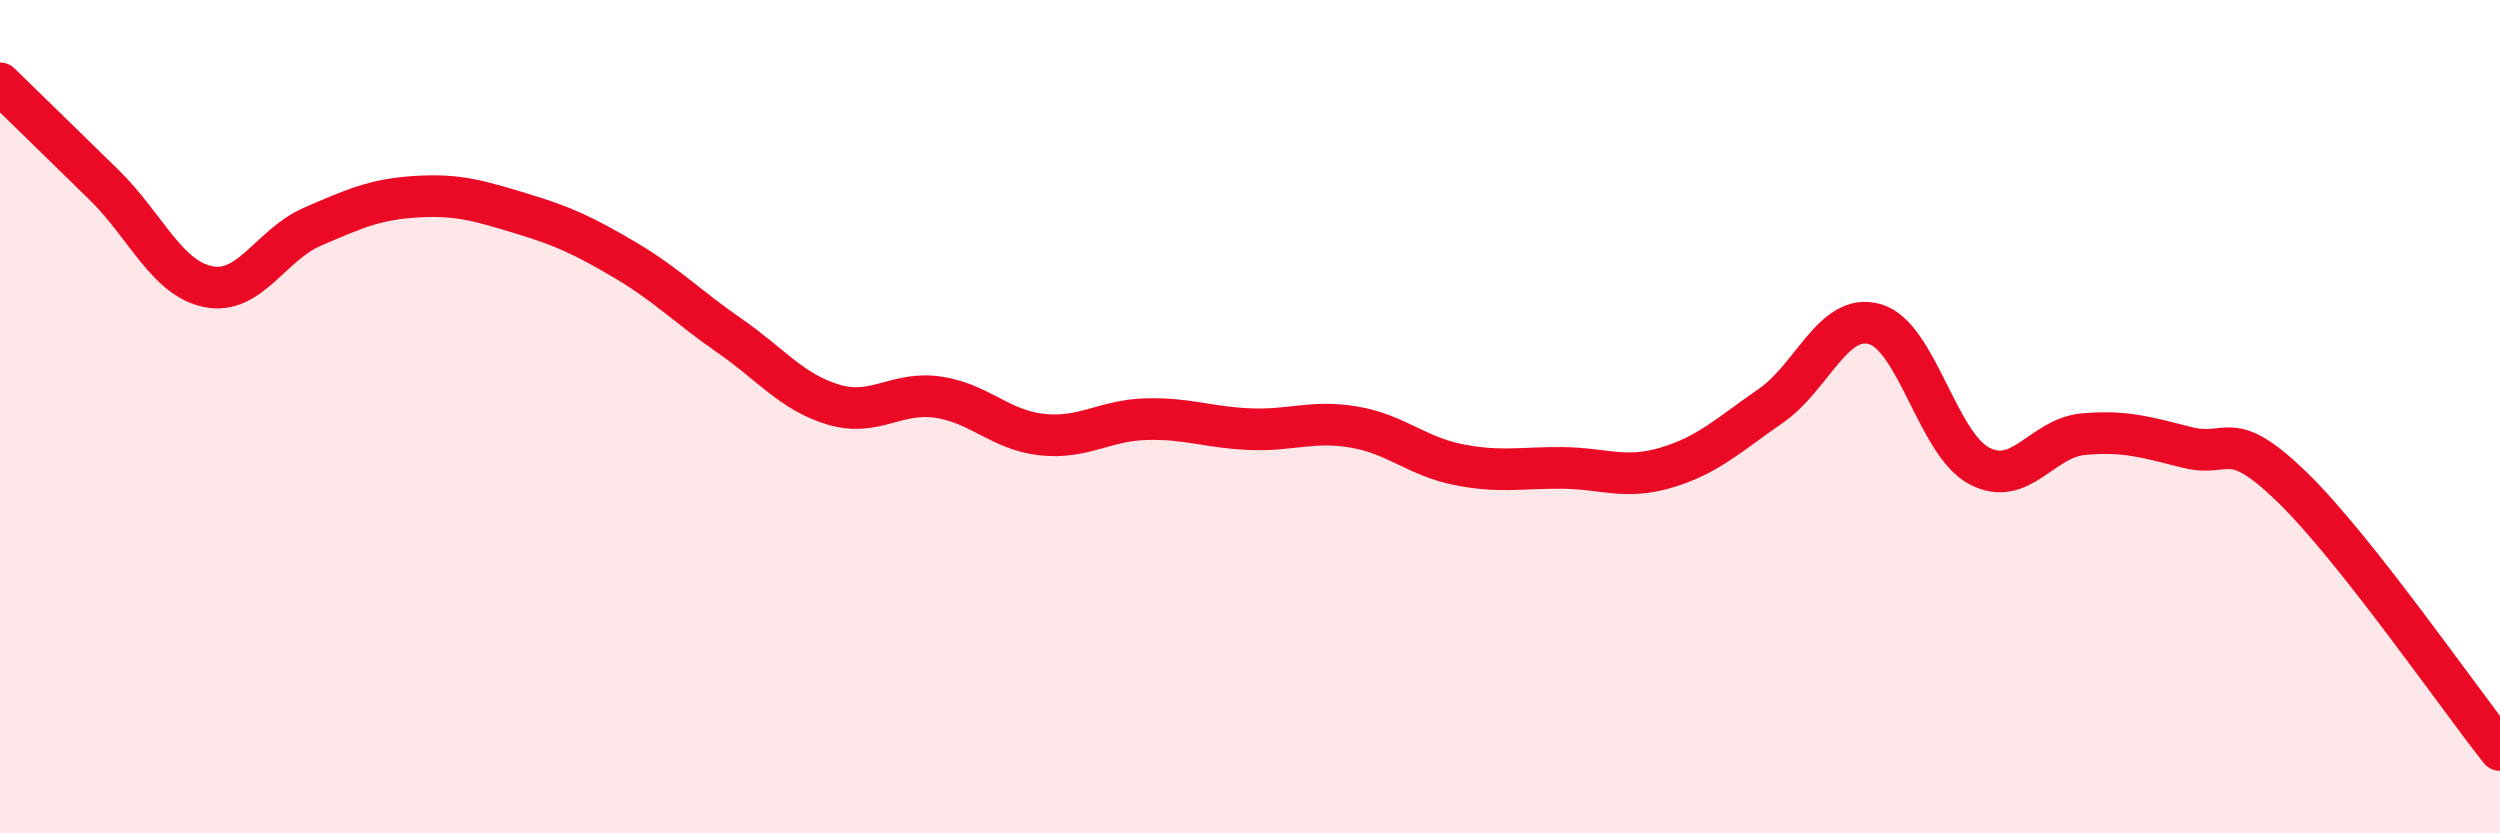
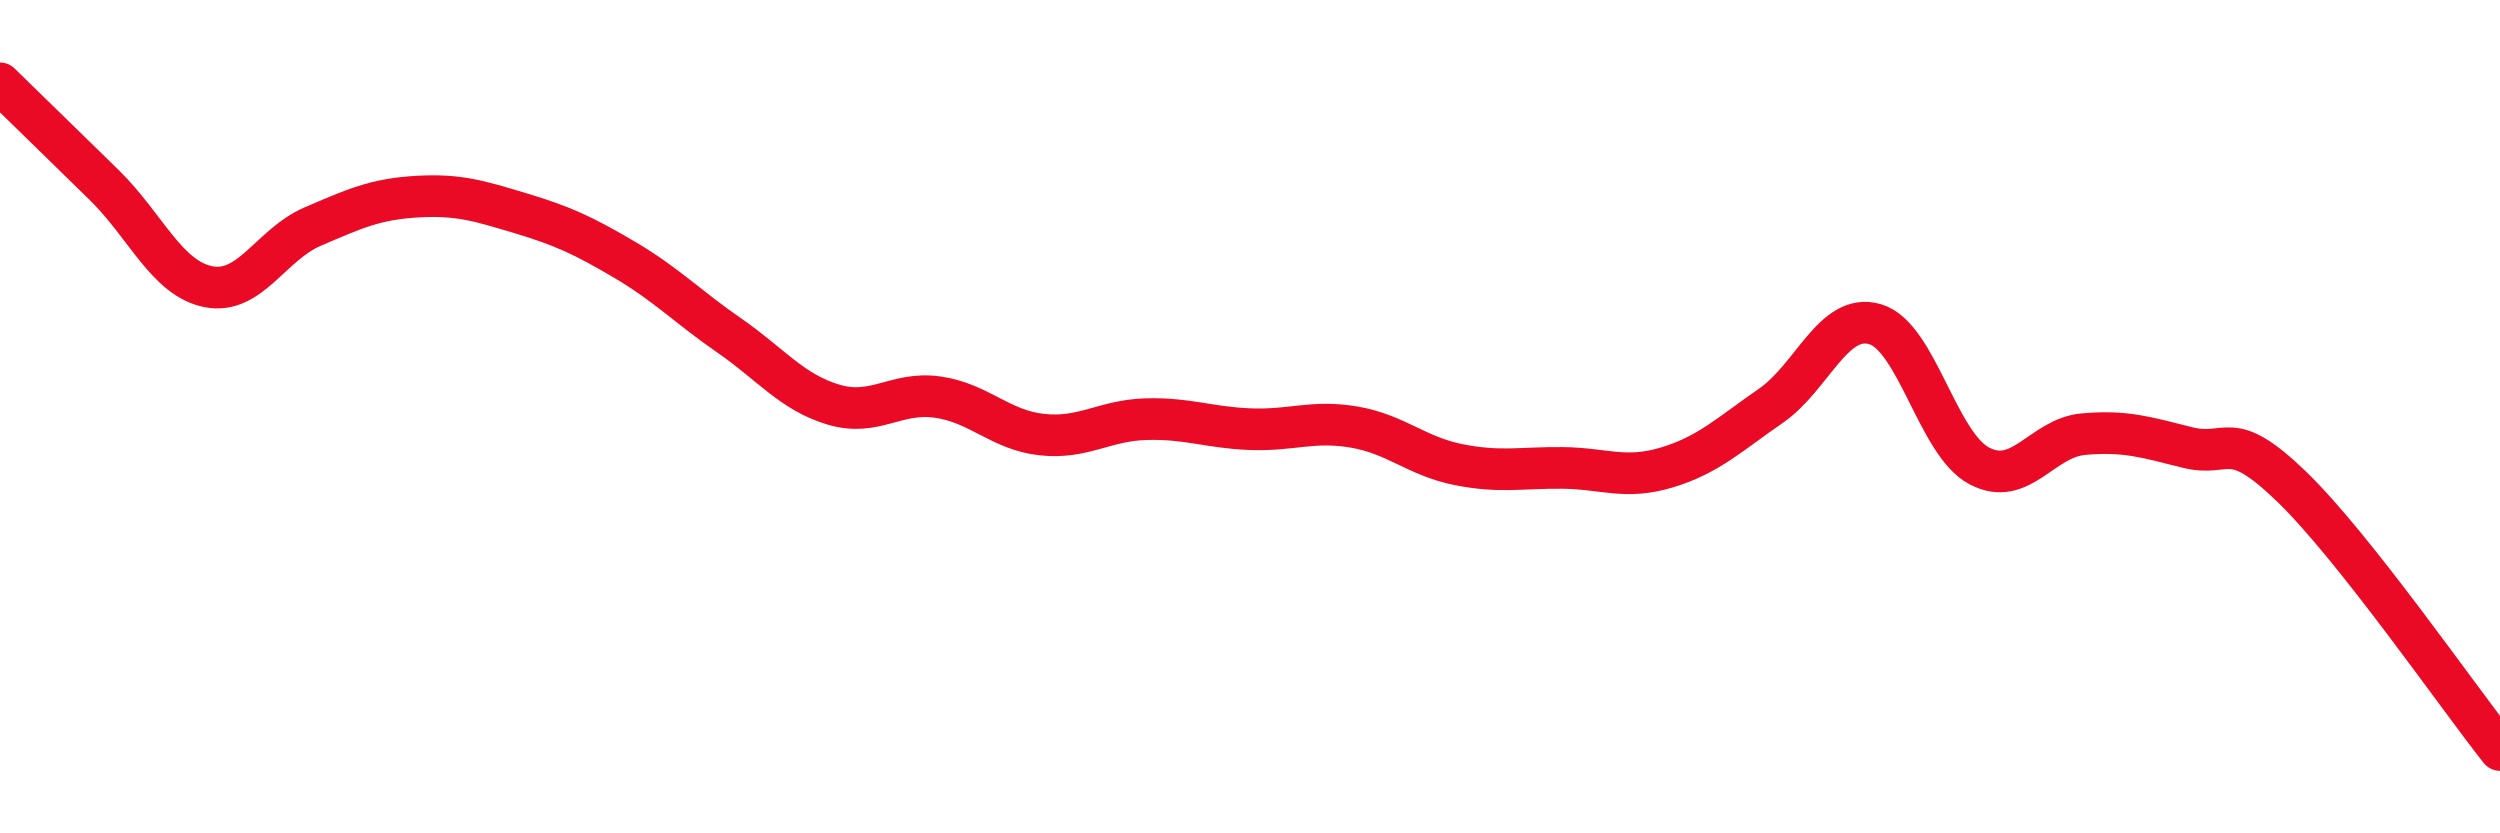
<svg xmlns="http://www.w3.org/2000/svg" width="60" height="20" viewBox="0 0 60 20">
-   <path d="M 0,2 C 0.5,2.49 1.5,3.46 2.5,4.44 C 3.5,5.42 4,6.68 5,6.88 C 6,7.08 6.5,5.87 7.5,5.44 C 8.5,5.01 9,4.78 10,4.72 C 11,4.66 11.5,4.82 12.5,5.12 C 13.5,5.42 14,5.65 15,6.24 C 16,6.83 16.5,7.36 17.5,8.05 C 18.5,8.74 19,9.41 20,9.71 C 21,10.01 21.5,9.39 22.5,9.53 C 23.5,9.67 24,10.32 25,10.43 C 26,10.54 26.5,10.09 27.5,10.06 C 28.5,10.03 29,10.26 30,10.3 C 31,10.34 31.5,10.08 32.5,10.25 C 33.5,10.42 34,10.95 35,11.15 C 36,11.35 36.5,11.22 37.5,11.23 C 38.5,11.24 39,11.52 40,11.22 C 41,10.92 41.5,10.43 42.5,9.74 C 43.5,9.05 44,7.49 45,7.78 C 46,8.07 46.5,10.65 47.5,11.18 C 48.5,11.71 49,10.51 50,10.42 C 51,10.33 51.5,10.49 52.5,10.74 C 53.5,10.99 53.5,10.23 55,11.68 C 56.5,13.13 59,16.74 60,18L60 20L0 20Z" fill="#EB0A25" opacity="0.1" stroke-linecap="round" stroke-linejoin="round" />
  <path d="M 0,2 C 0.5,2.49 1.5,3.46 2.5,4.44 C 3.5,5.42 4,6.68 5,6.88 C 6,7.08 6.5,5.87 7.5,5.44 C 8.5,5.01 9,4.78 10,4.72 C 11,4.66 11.5,4.82 12.5,5.12 C 13.5,5.42 14,5.65 15,6.24 C 16,6.83 16.5,7.36 17.5,8.05 C 18.5,8.74 19,9.41 20,9.71 C 21,10.01 21.5,9.39 22.5,9.53 C 23.5,9.67 24,10.32 25,10.43 C 26,10.54 26.5,10.09 27.5,10.06 C 28.5,10.03 29,10.26 30,10.3 C 31,10.34 31.5,10.08 32.5,10.25 C 33.5,10.42 34,10.95 35,11.15 C 36,11.35 36.5,11.22 37.5,11.23 C 38.5,11.24 39,11.52 40,11.22 C 41,10.92 41.5,10.43 42.5,9.74 C 43.5,9.05 44,7.49 45,7.78 C 46,8.07 46.5,10.65 47.5,11.18 C 48.5,11.71 49,10.51 50,10.42 C 51,10.33 51.5,10.49 52.5,10.74 C 53.5,10.99 53.5,10.23 55,11.68 C 56.5,13.13 59,16.74 60,18" stroke="#EB0A25" stroke-width="1" fill="none" stroke-linecap="round" stroke-linejoin="round" />
</svg>